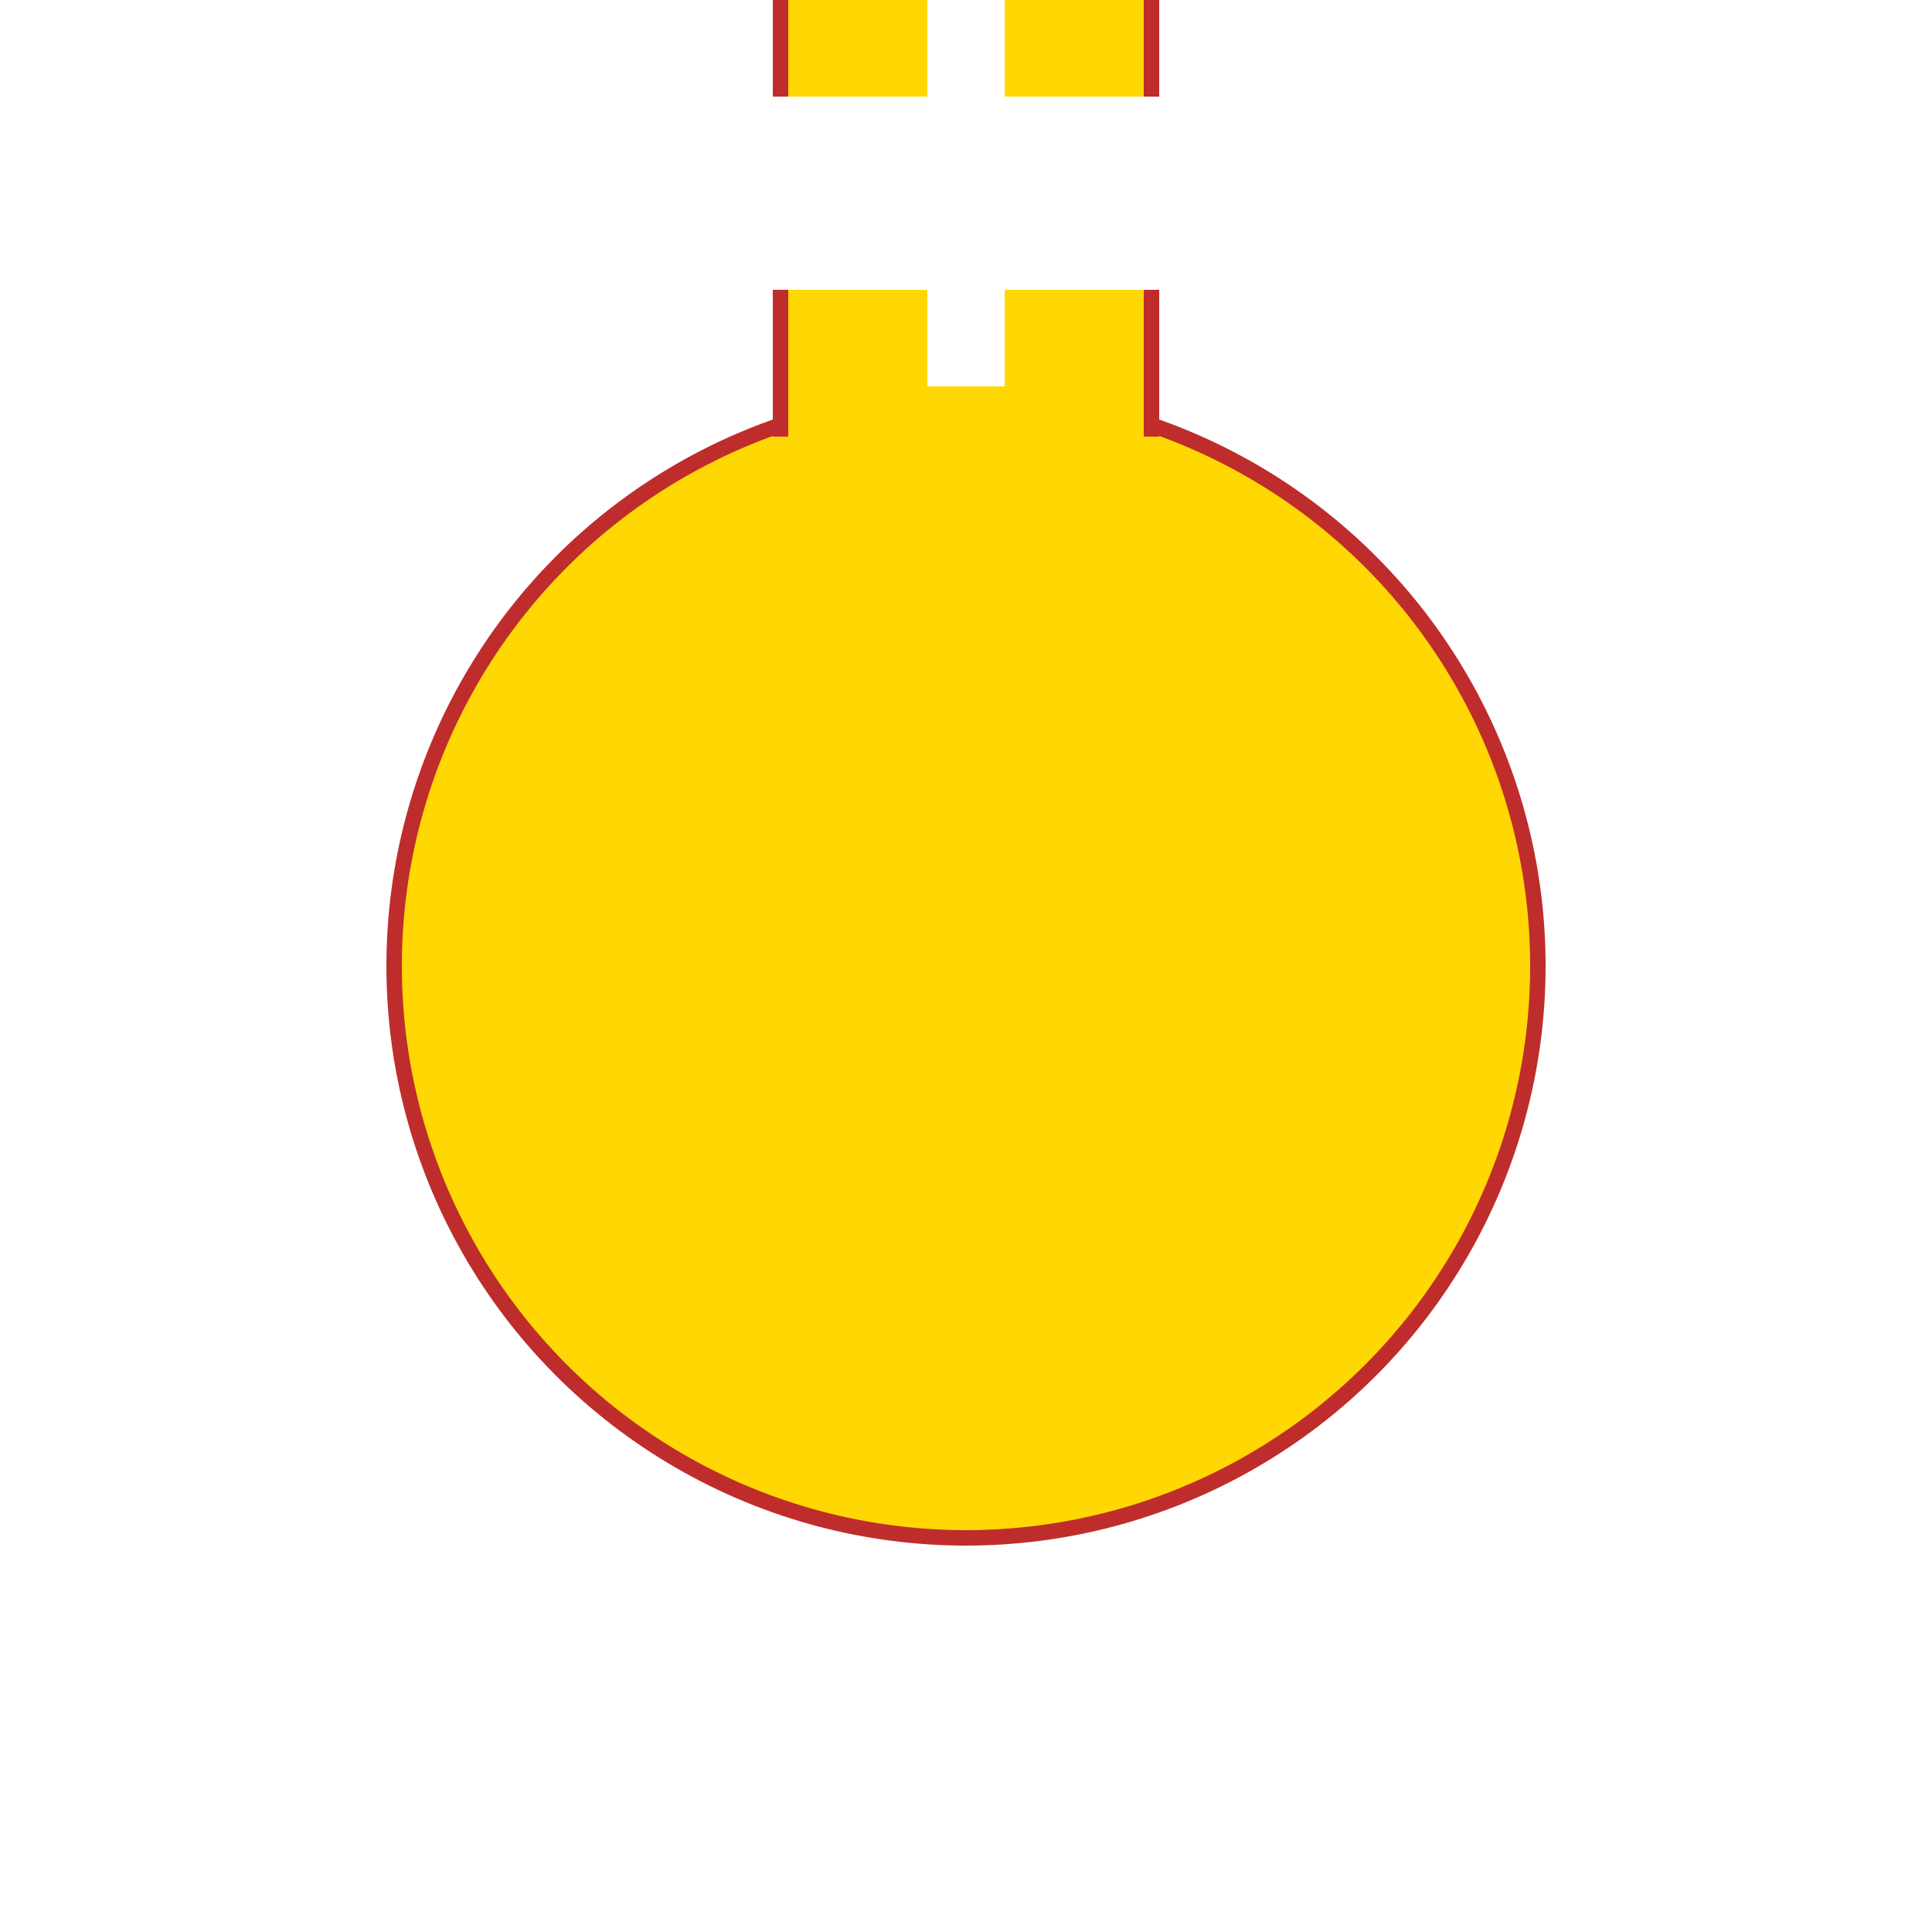
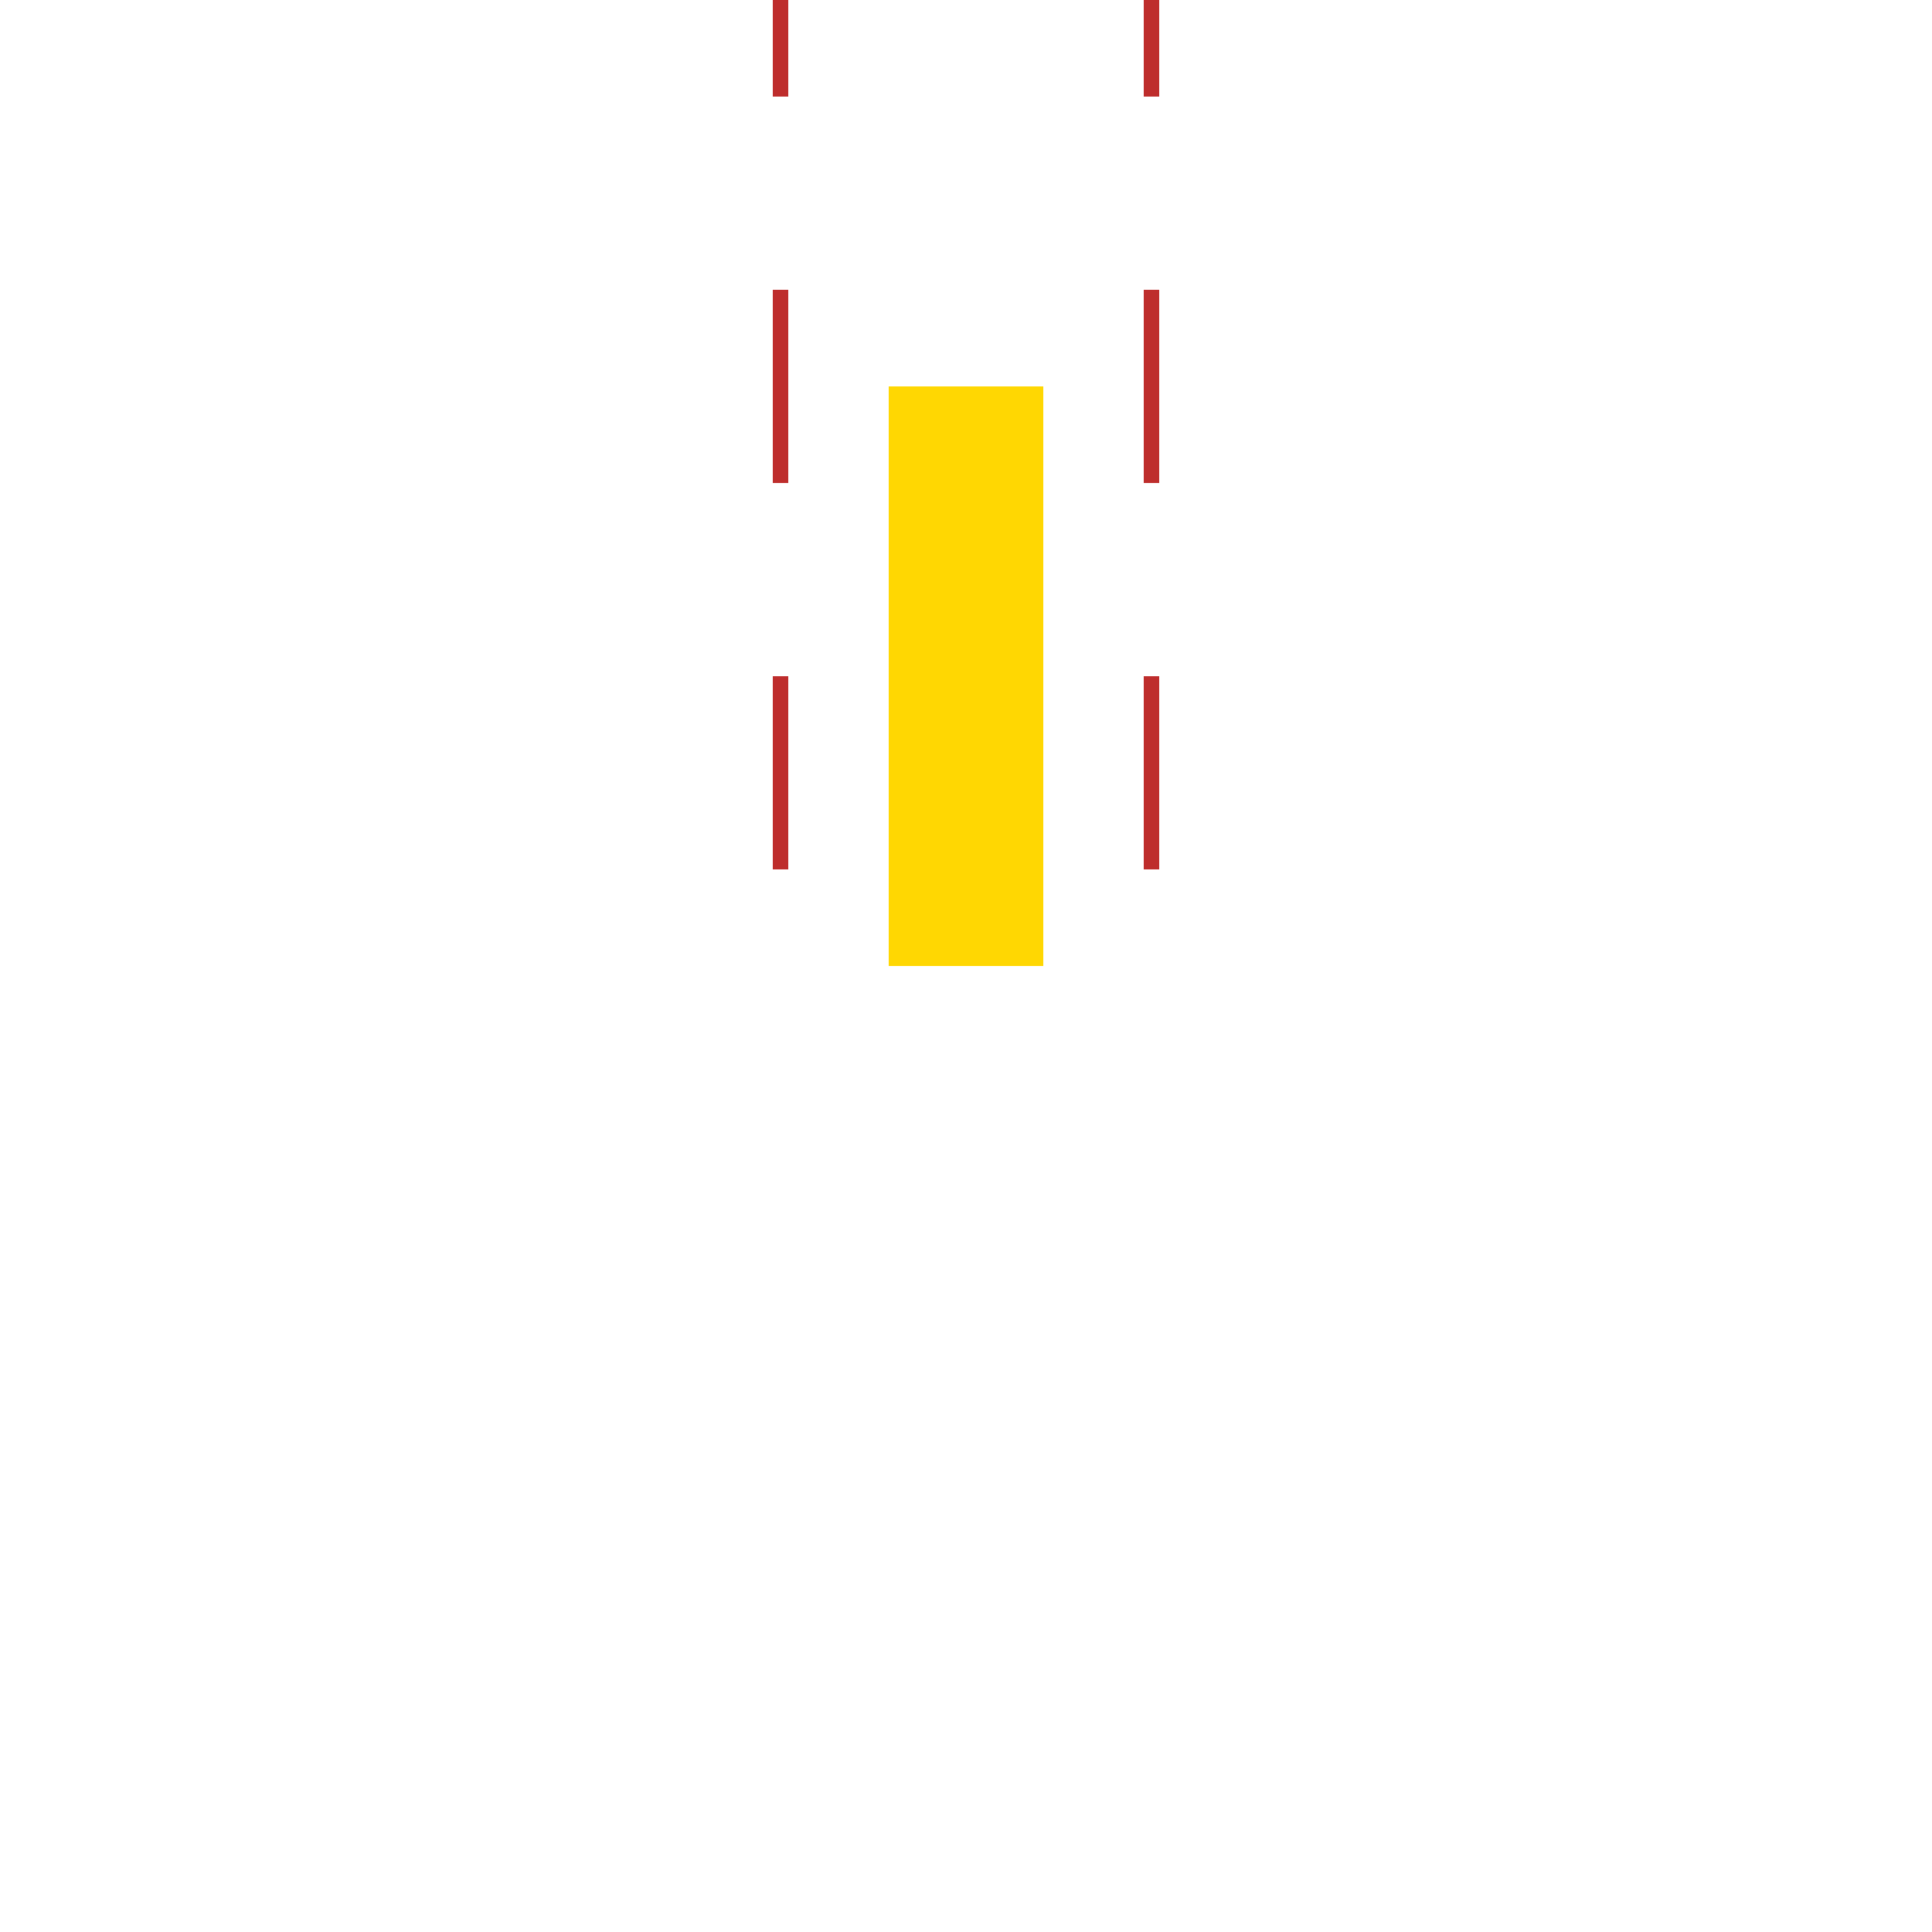
<svg xmlns="http://www.w3.org/2000/svg" width="500" height="500" viewBox="0 0 500 500">
  <g stroke="#be2d2c" stroke-width="4" fill="#ffd702">
-     <circle cx="250" cy="250" r="148" />
-     <path d="M 220,-25 V 250 M 280,-25 V 250" stroke="#ffd702" stroke-width="40" stroke-dasharray="50" />
    <path d="M 202,-25 V 250 M 298,-25 V 250" stroke-dasharray="50" />
    <path d="M 250,100 V 250" style="stroke:#ffd702;stroke-width:40;" />
-     <path d="M 250,113 V 250" style="stroke:#ffd702;stroke-width:100;" />
  </g>
</svg>